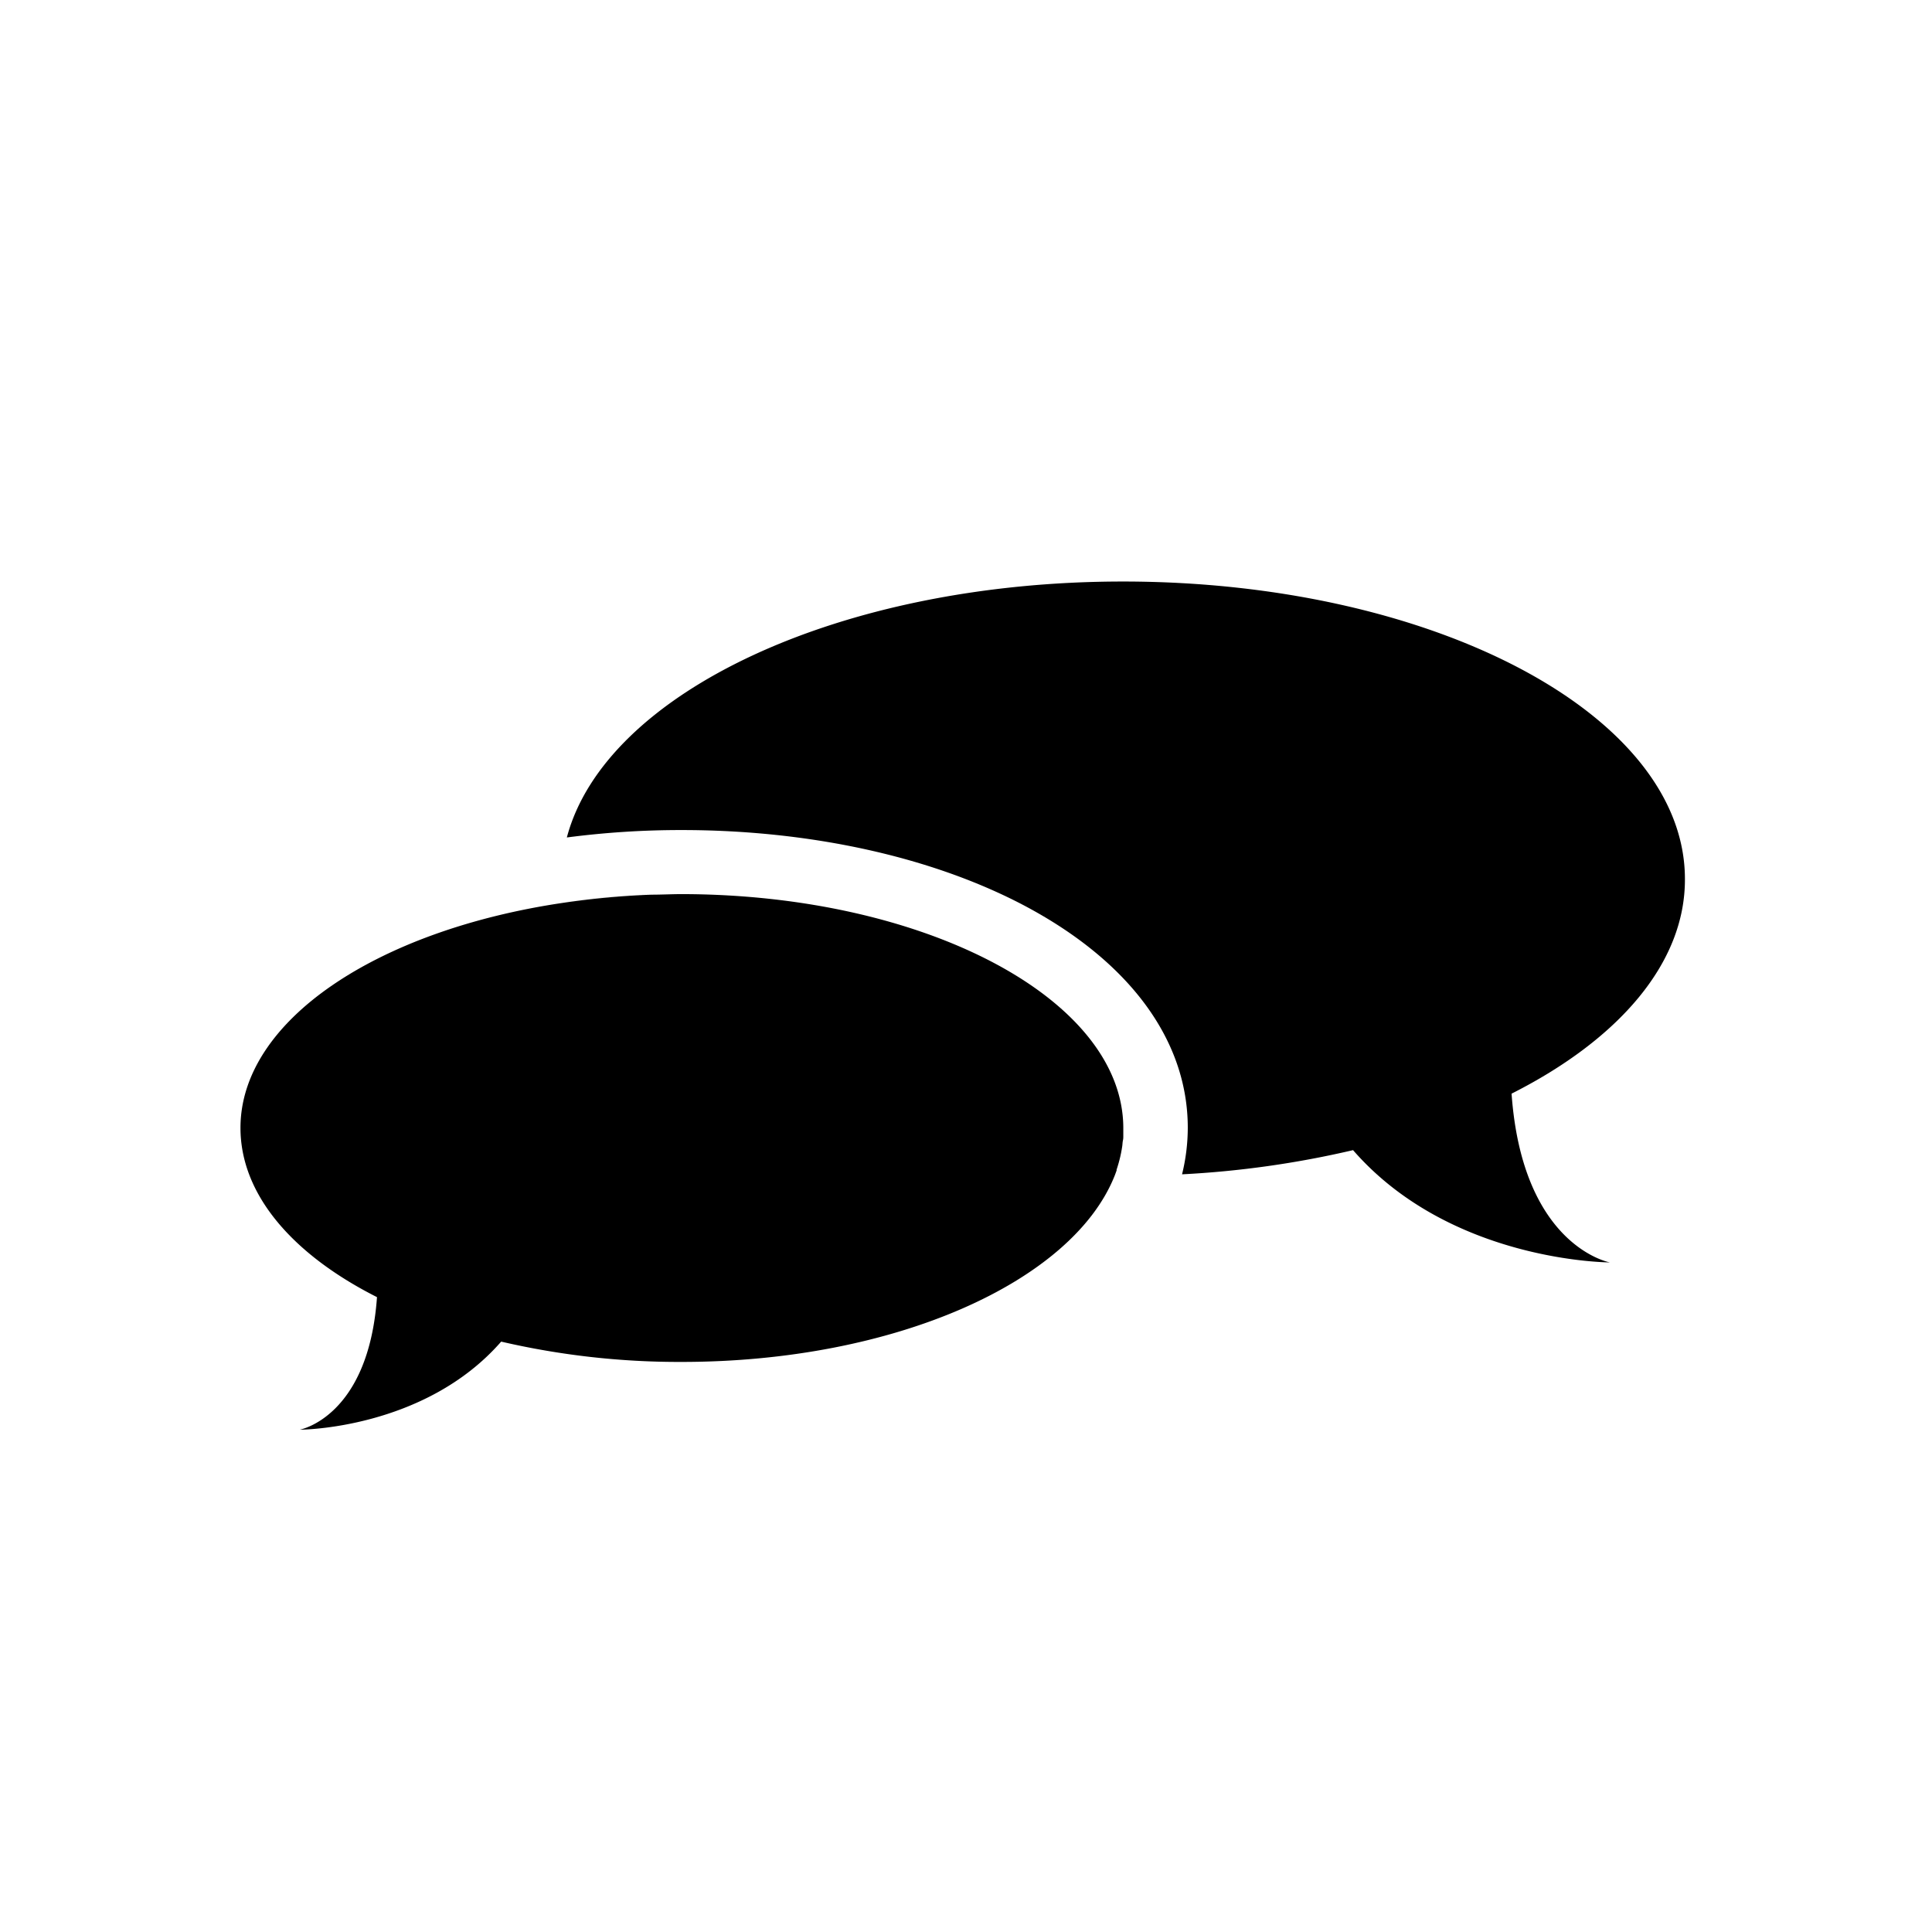
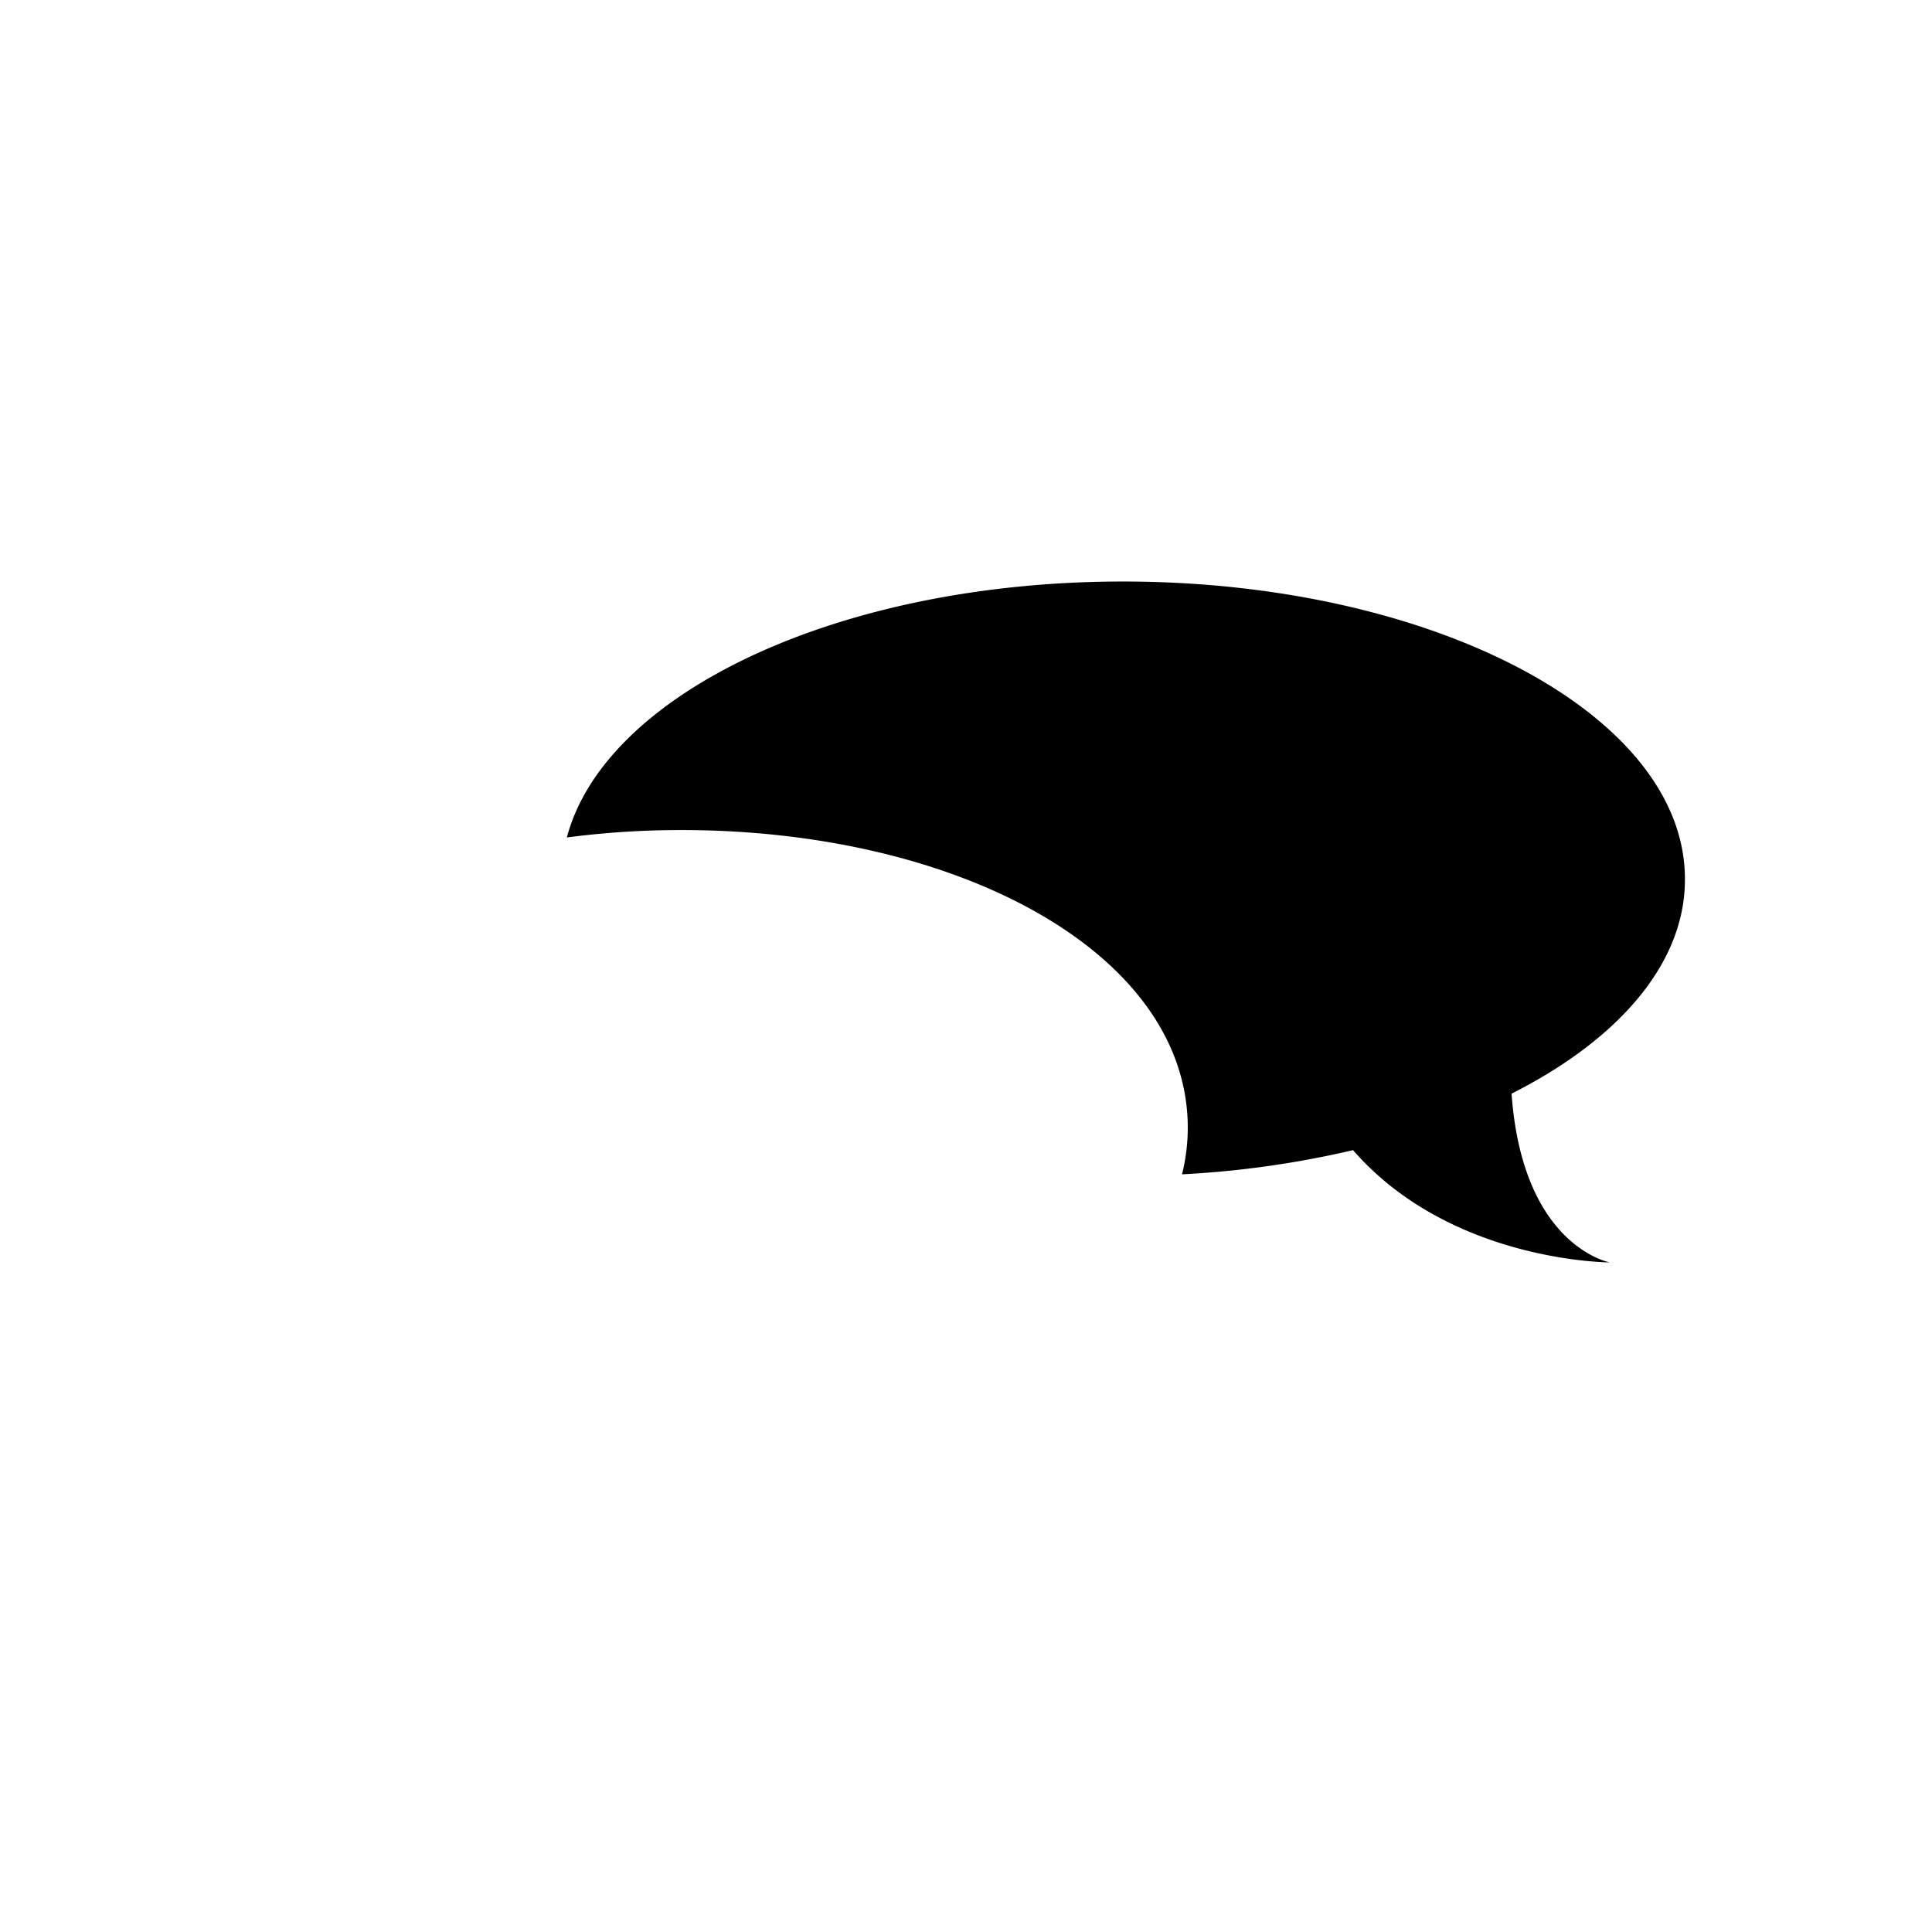
<svg xmlns="http://www.w3.org/2000/svg" id="Ebene_3" data-name="Ebene 3" viewBox="0 0 239.74 239.74">
-   <path d="M139.39,140c0,.3,0,.59,0,.89s0,.42-.05.64-.05.5-.09.75a16.9,16.9,0,0,1-.69,2.85.36.36,0,0,0,0,.11c-.09.24-.17.48-.27.72h0C133,159.08,111,169,84.59,169a97.72,97.72,0,0,1-22.4-2.52c-9.54,10.93-25,10.93-25,10.93s8.53-1.52,9.59-16.45c-10.44-5.27-16.94-12.71-16.94-21,0-13.32,17-24.55,40.11-27.94a102.15,102.15,0,0,1,10.9-1c1.26,0,2.52-.07,3.79-.07C114.85,111,139.39,124,139.39,140Z" />
-   <path d="M69.9,112a97.21,97.21,0,0,1,10.9-1A102.15,102.15,0,0,0,69.9,112Z" />
-   <path d="M138.53,145.09a16.9,16.9,0,0,0,.69-2.85A15.58,15.58,0,0,1,138.53,145.09Z" />
  <path d="M187.57,135.71c1.35,19,12.2,20.94,12.2,20.94s-19.74,0-31.87-13.93a120.25,120.25,0,0,1-21.22,3,24.33,24.33,0,0,0,.71-5.78c0-10.85-7.21-20.65-20.31-27.58C115.6,106.31,100.51,103,84.59,103a109,109,0,0,0-14.25.92c4.74-17.94,33.84-31.76,69-31.76,38.52,0,69.74,16.53,69.74,36.91C209.13,119.52,200.86,129,187.57,135.71Z" />
</svg>